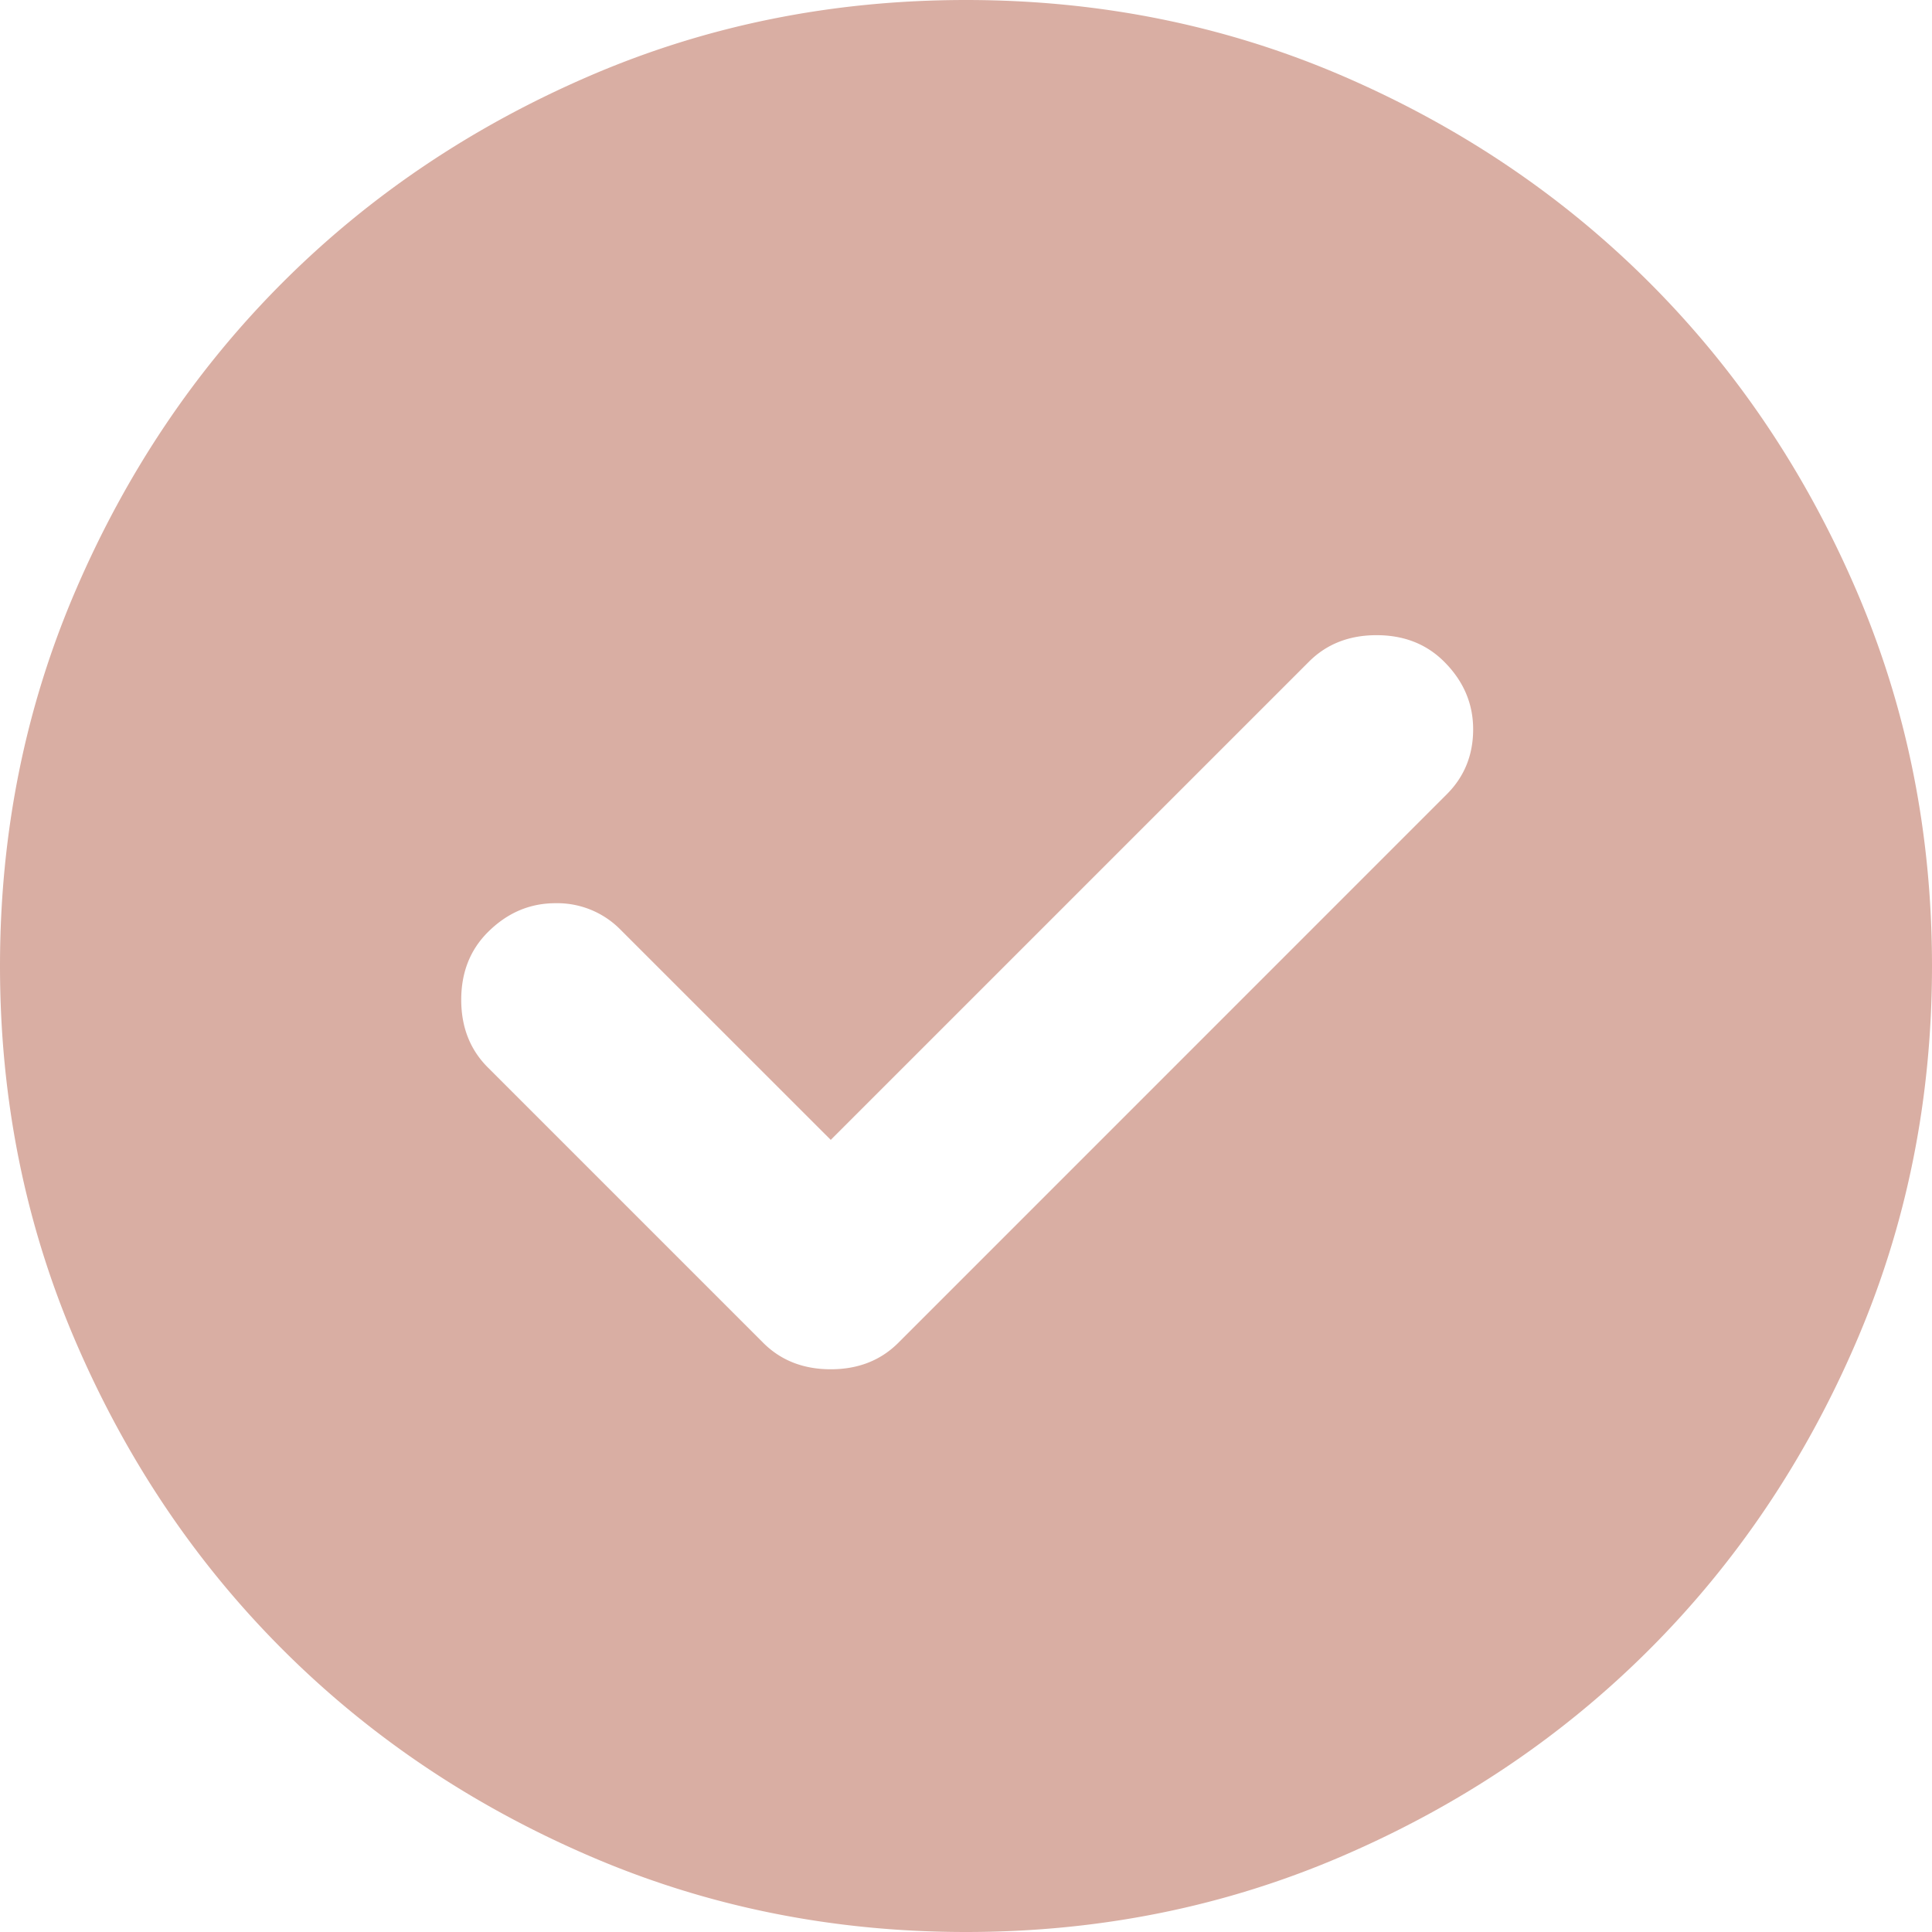
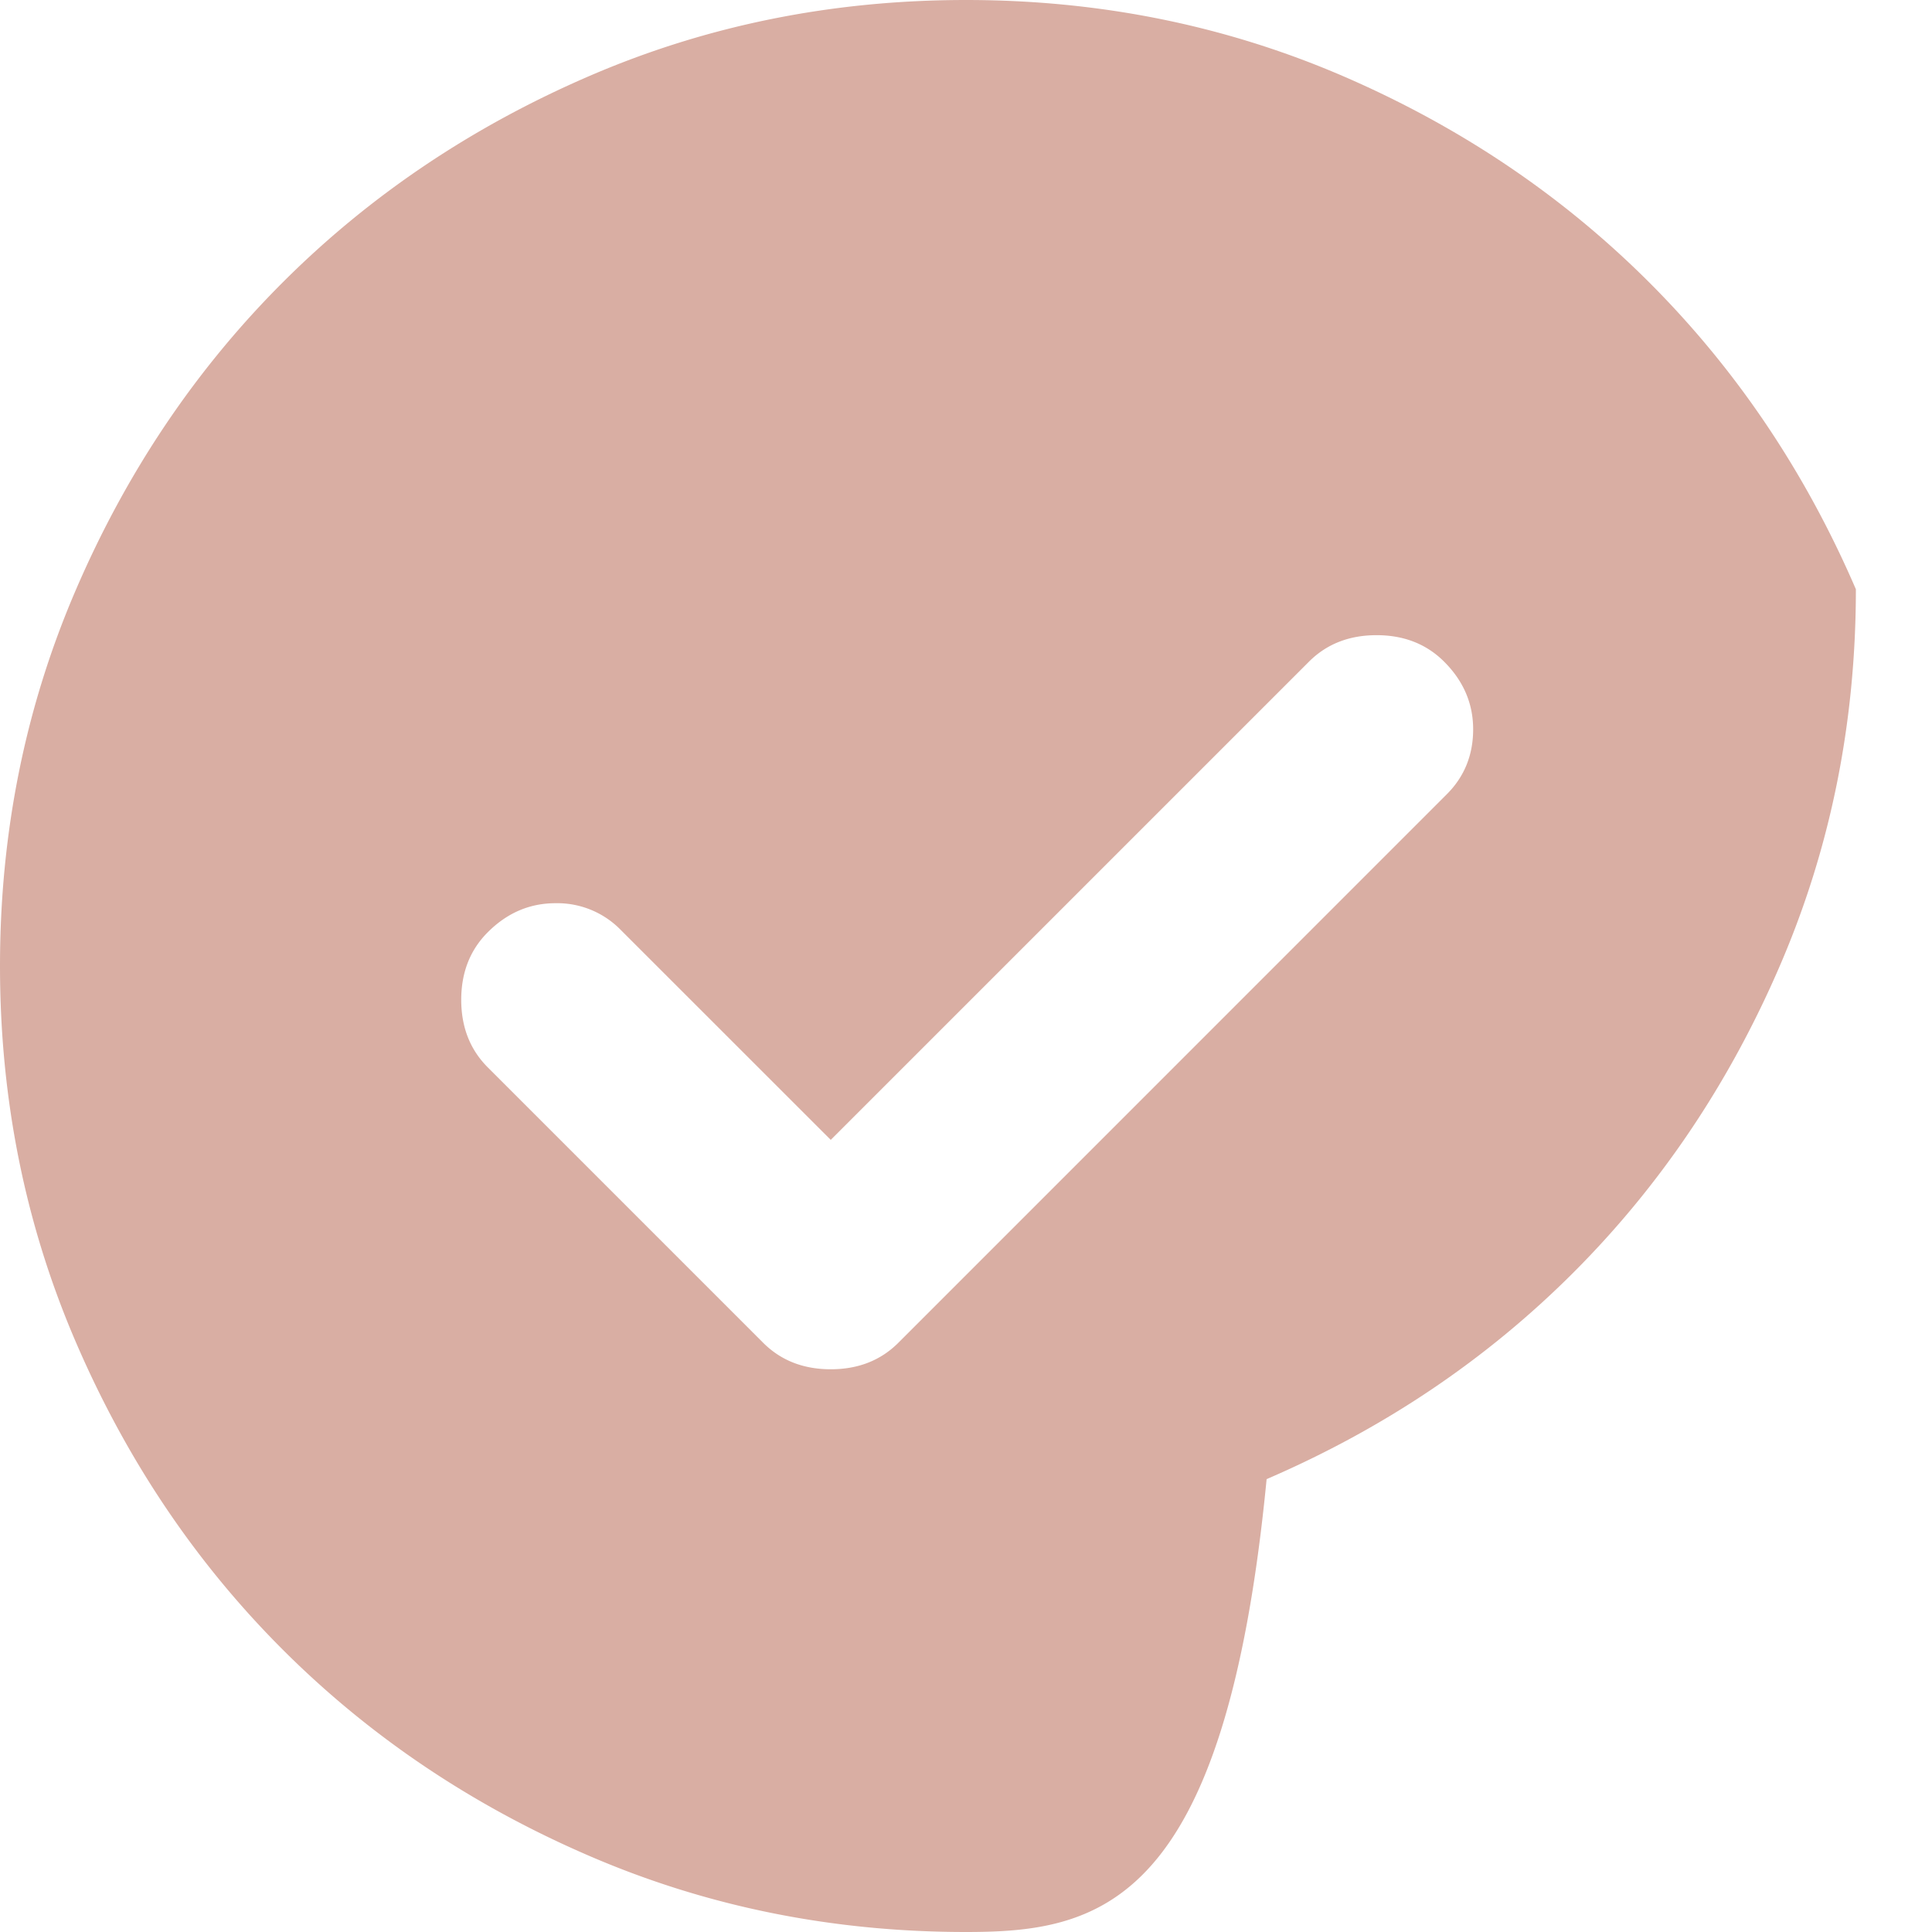
<svg xmlns="http://www.w3.org/2000/svg" width="30" height="30" viewBox="0 0 30 30" fill="none">
-   <path d="m12.9 17.7-3.263-3.262a1.377 1.377 0 0 0-1.012-.413c-.4 0-.75.15-1.05.45-.275.275-.413.625-.413 1.05 0 .425.138.775.413 1.05l4.275 4.275c.275.275.625.412 1.05.412.425 0 .775-.137 1.05-.412l8.512-8.513c.276-.274.413-.612.413-1.012s-.15-.75-.45-1.05c-.275-.275-.625-.412-1.05-.412-.425 0-.775.137-1.05.412L12.9 17.7zM15 30c-2.075 0-4.025-.394-5.85-1.182-1.825-.787-3.413-1.856-4.763-3.206-1.35-1.35-2.418-2.937-3.205-4.762C.394 19.025 0 17.075 0 15c0-2.075.394-4.025 1.182-5.85.787-1.825 1.856-3.413 3.206-4.763 1.35-1.35 2.937-2.418 4.762-3.206C10.975.393 12.925 0 15 0c2.075 0 4.025.394 5.85 1.18 1.825.788 3.412 1.858 4.762 3.208 1.35 1.35 2.419 2.937 3.206 4.762C29.606 10.975 30 12.925 30 15c0 2.075-.394 4.025-1.182 5.85-.787 1.825-1.856 3.412-3.206 4.762-1.35 1.35-2.937 2.419-4.762 3.206C19.025 29.606 17.075 30 15 30z" fill="#D9AEA3" />
+   <path d="m12.9 17.7-3.263-3.262a1.377 1.377 0 0 0-1.012-.413c-.4 0-.75.15-1.05.45-.275.275-.413.625-.413 1.05 0 .425.138.775.413 1.05l4.275 4.275c.275.275.625.412 1.05.412.425 0 .775-.137 1.05-.412l8.512-8.513c.276-.274.413-.612.413-1.012s-.15-.75-.45-1.05c-.275-.275-.625-.412-1.05-.412-.425 0-.775.137-1.05.412L12.9 17.7zM15 30c-2.075 0-4.025-.394-5.85-1.182-1.825-.787-3.413-1.856-4.763-3.206-1.35-1.35-2.418-2.937-3.205-4.762C.394 19.025 0 17.075 0 15c0-2.075.394-4.025 1.182-5.85.787-1.825 1.856-3.413 3.206-4.763 1.35-1.35 2.937-2.418 4.762-3.206C10.975.393 12.925 0 15 0c2.075 0 4.025.394 5.85 1.18 1.825.788 3.412 1.858 4.762 3.208 1.35 1.35 2.419 2.937 3.206 4.762c0 2.075-.394 4.025-1.182 5.85-.787 1.825-1.856 3.412-3.206 4.762-1.35 1.35-2.937 2.419-4.762 3.206C19.025 29.606 17.075 30 15 30z" fill="#D9AEA3" />
</svg>